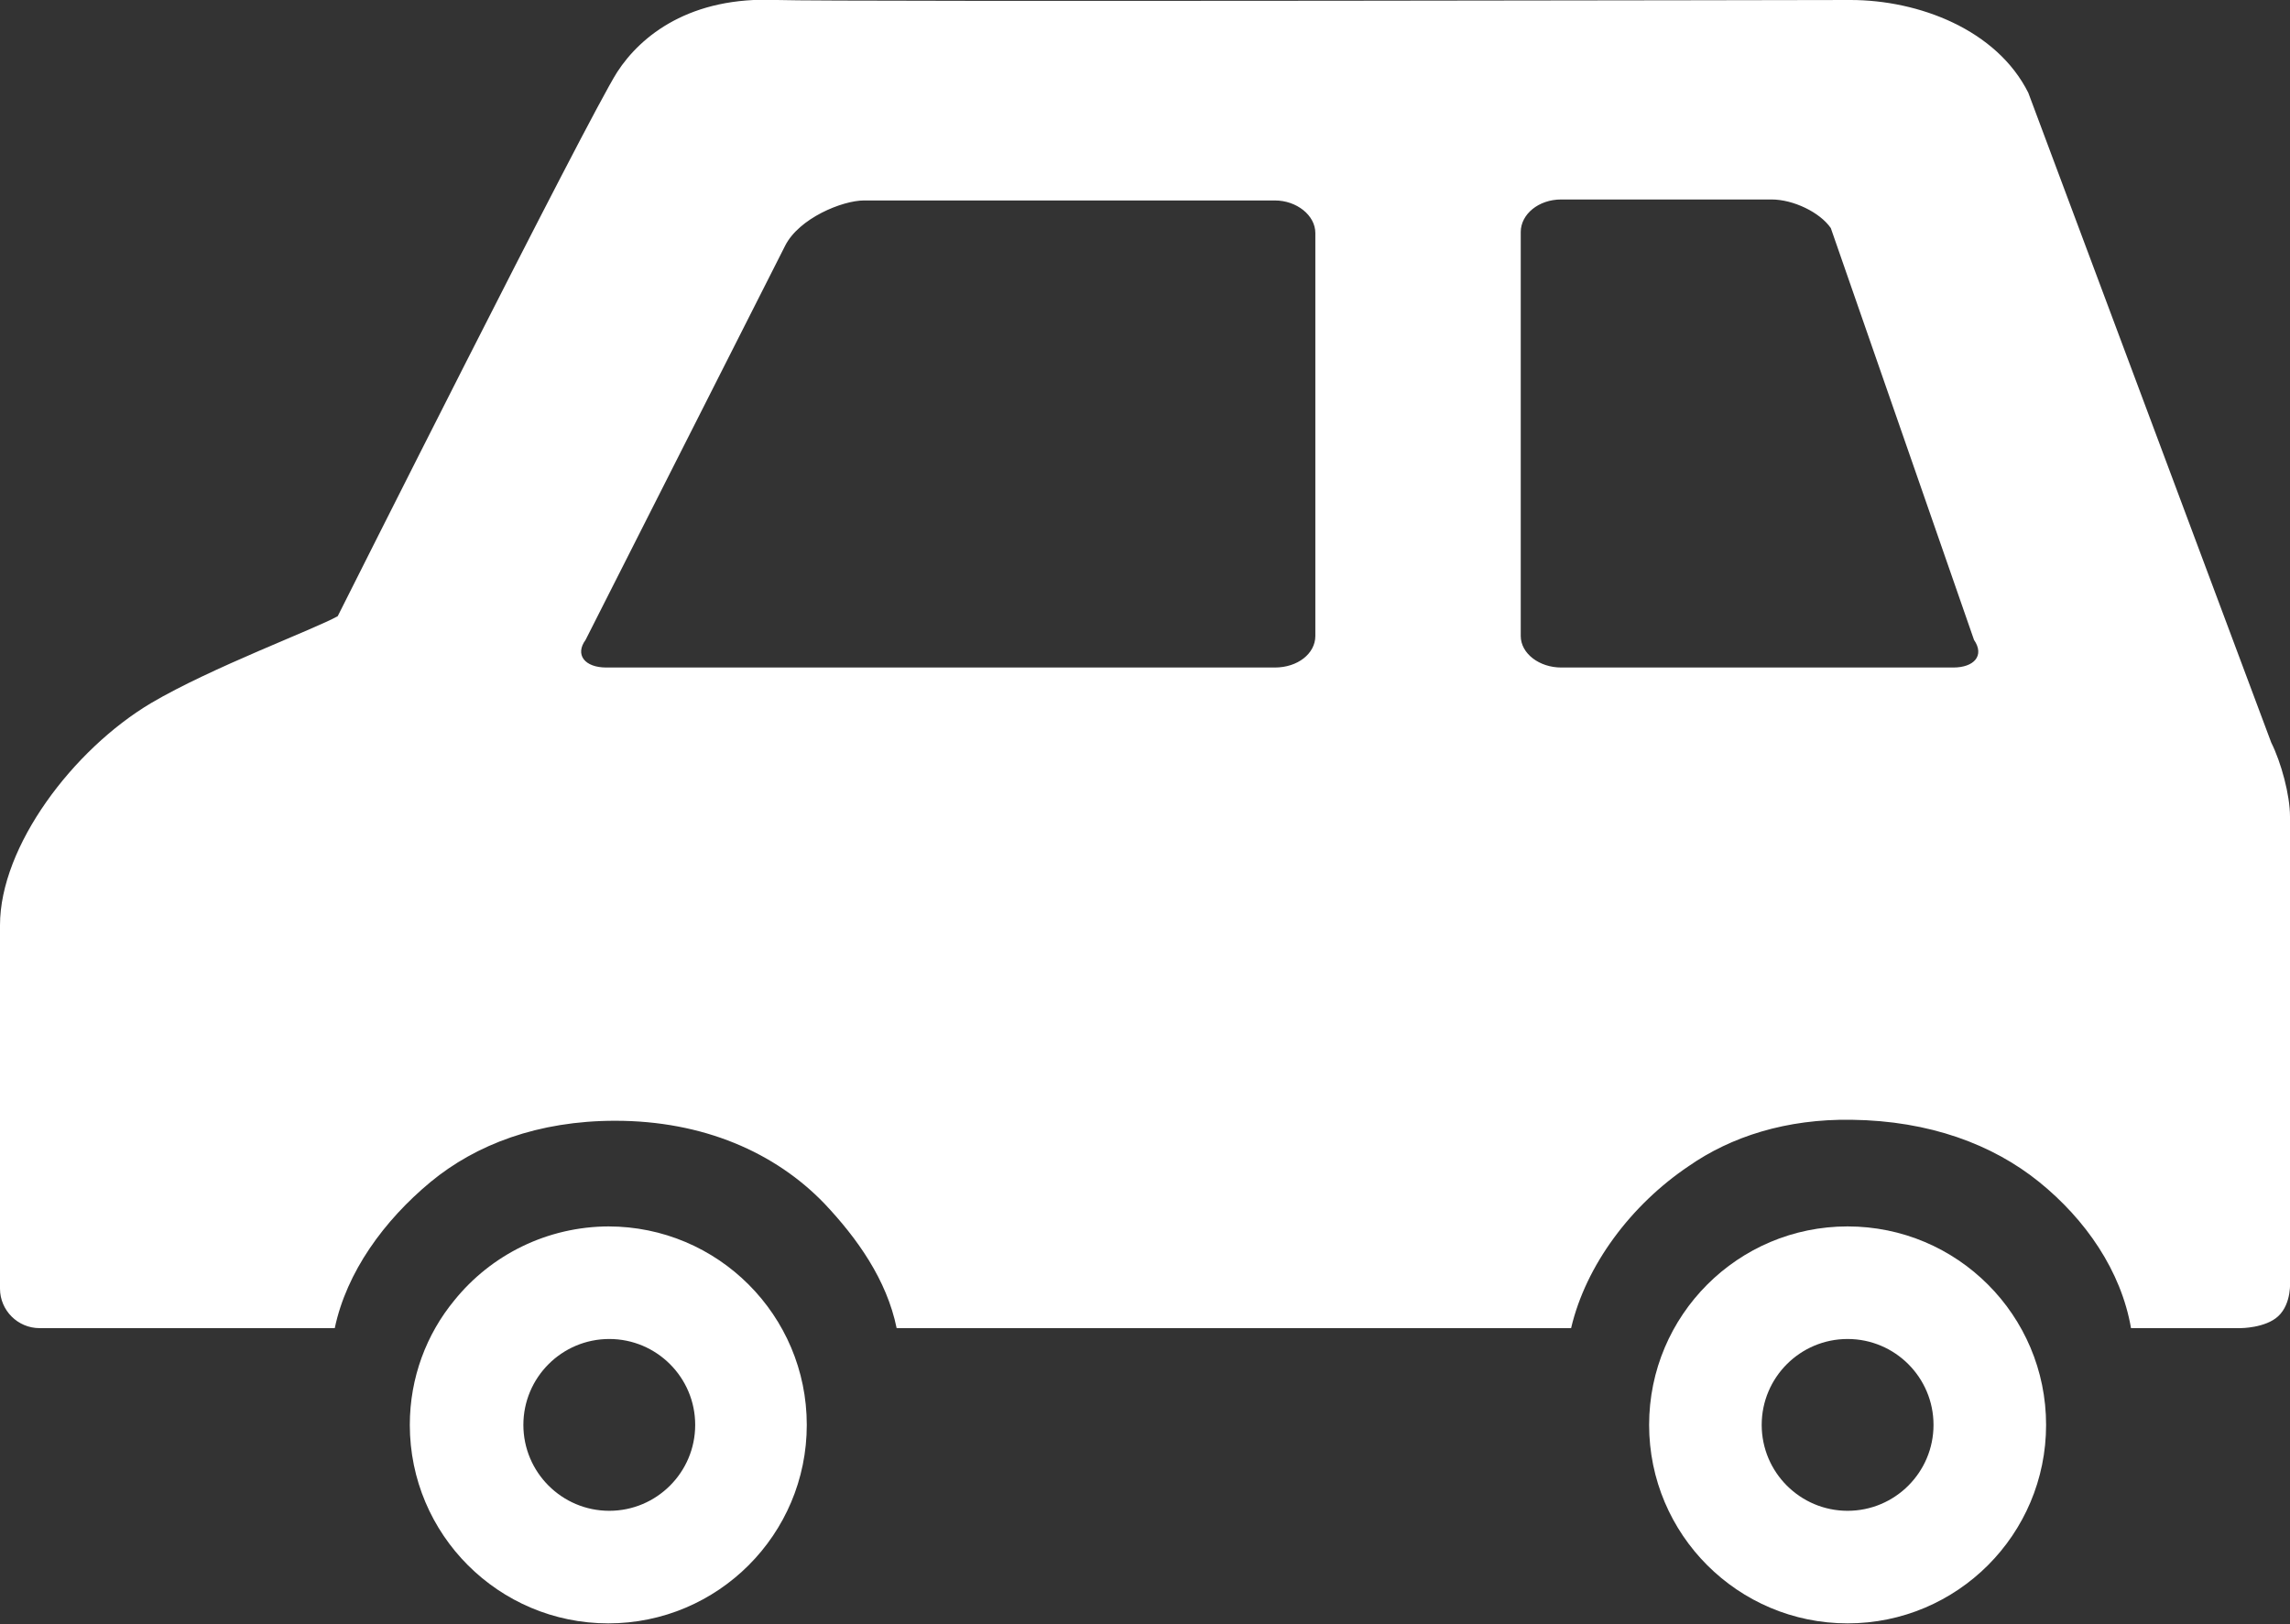
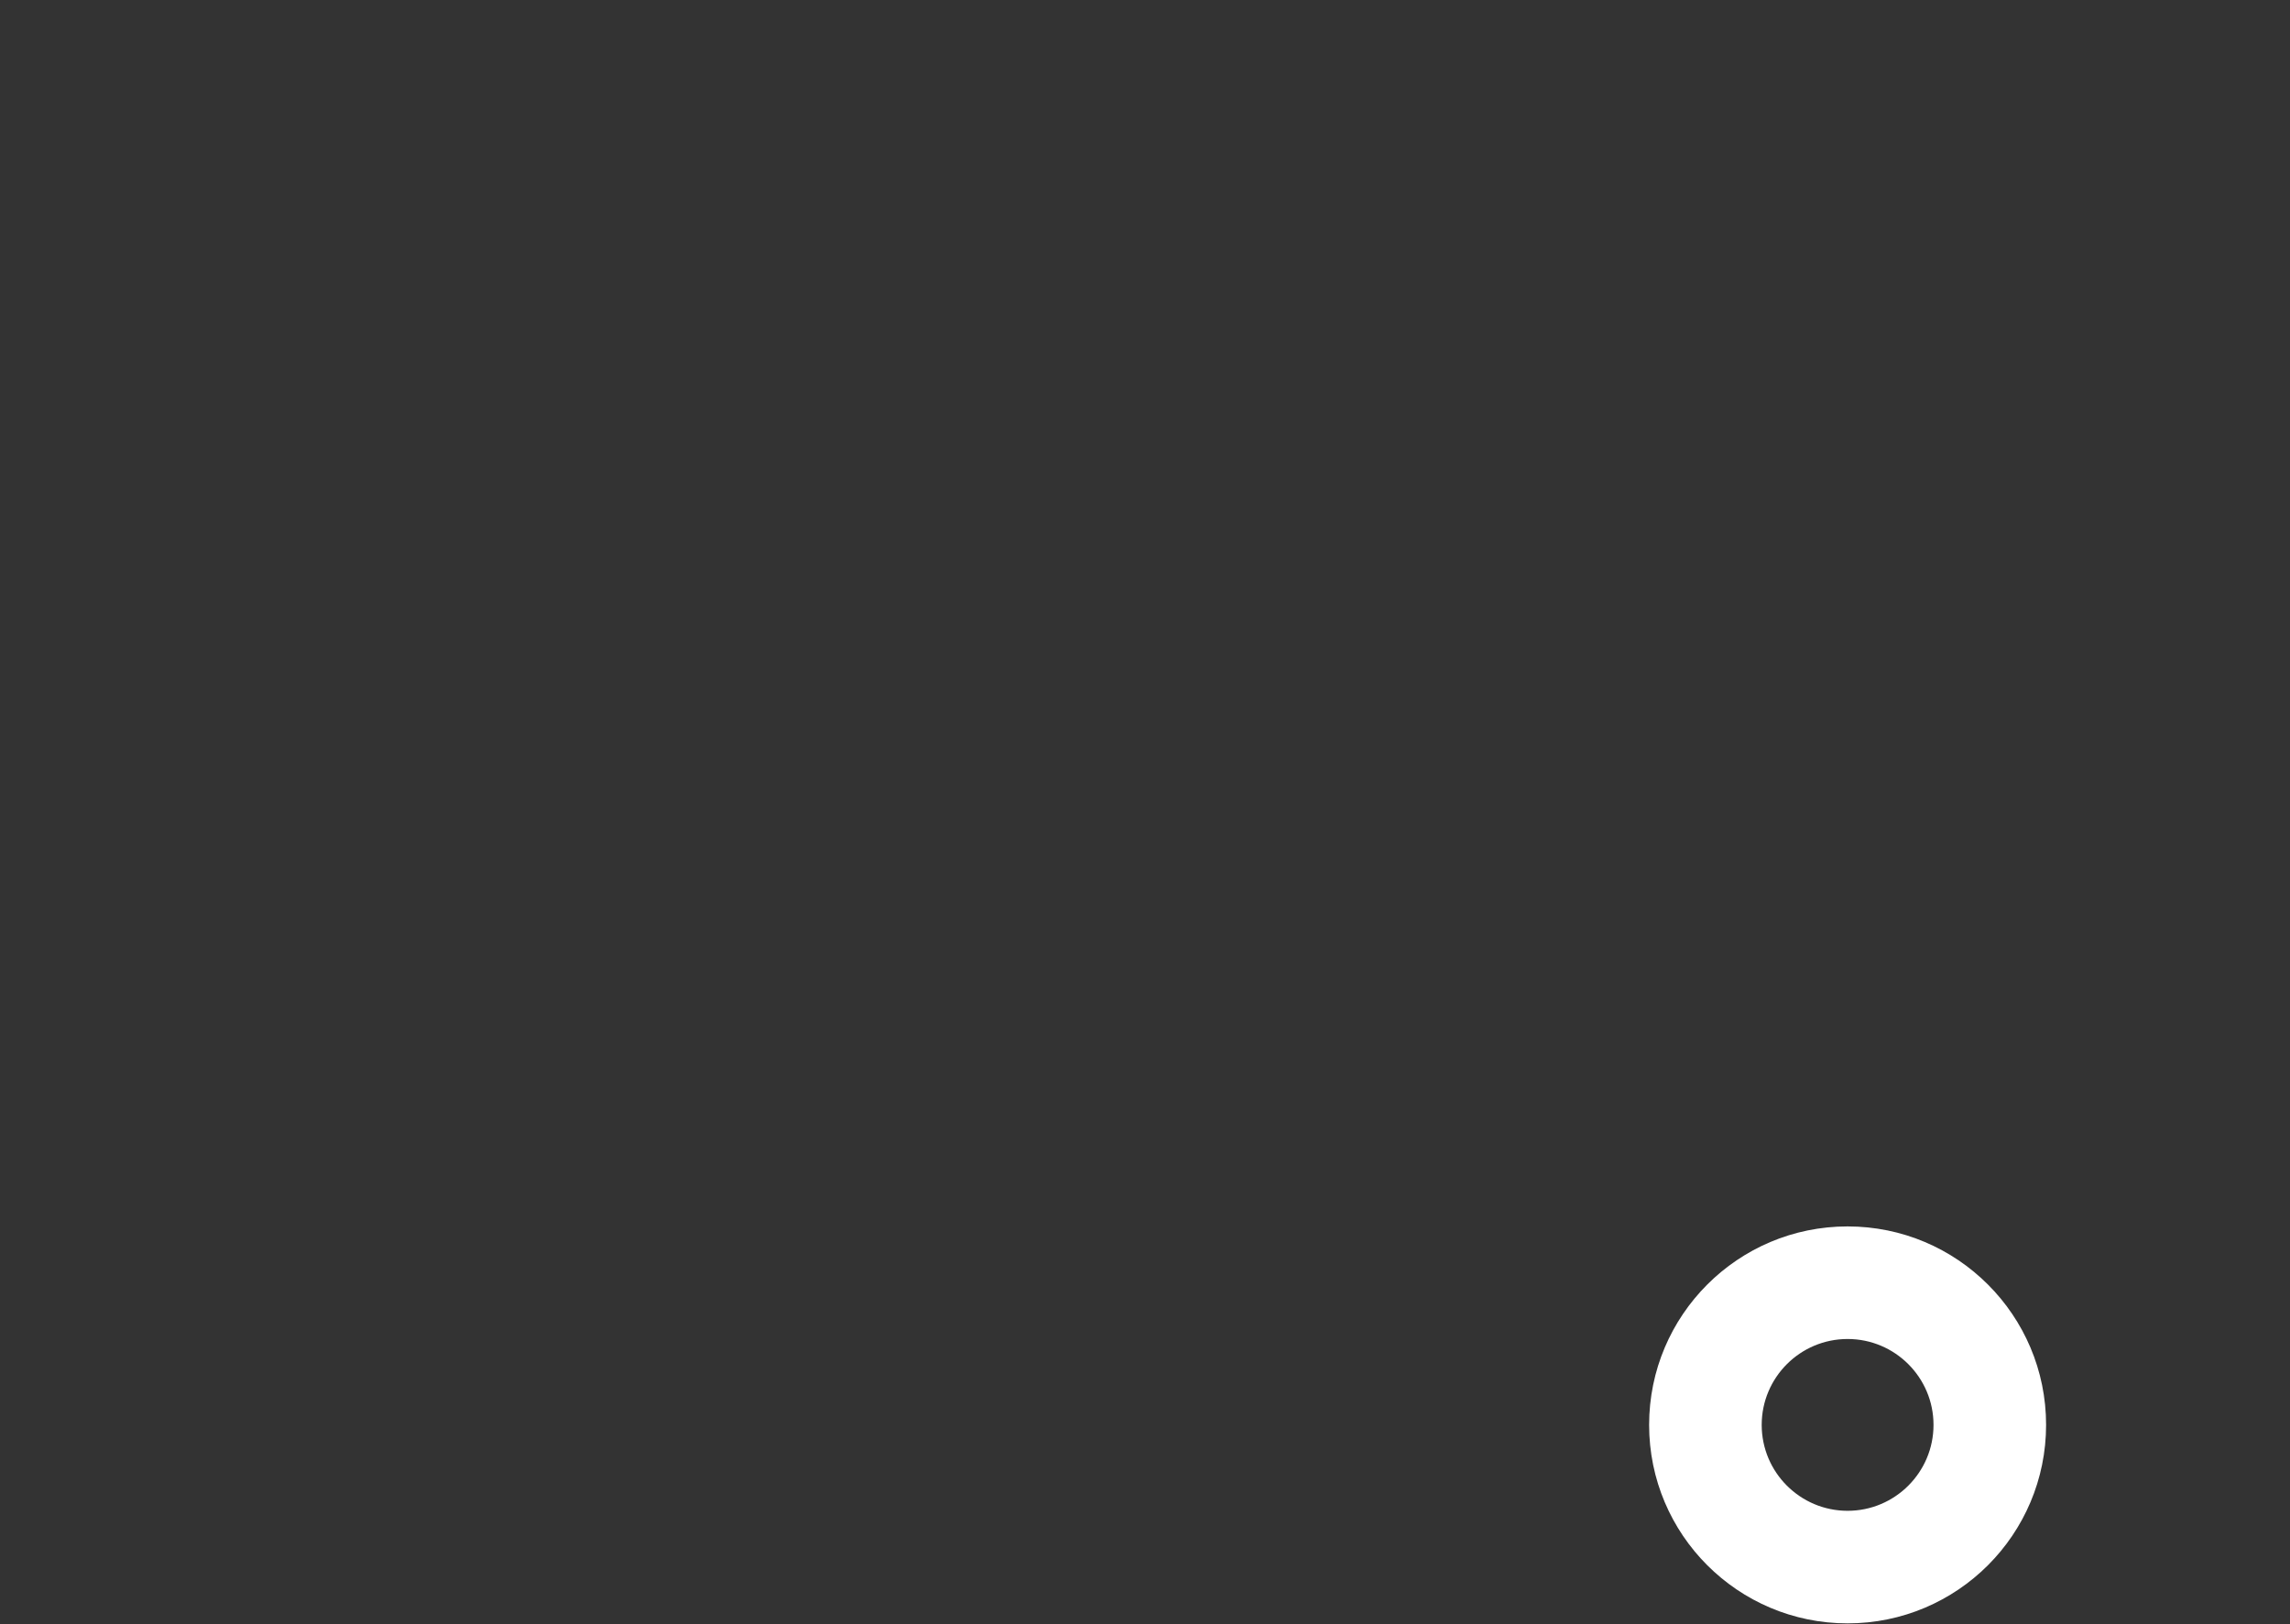
<svg xmlns="http://www.w3.org/2000/svg" id="_レイヤー_2" viewBox="0 0 23.19 16.45">
  <rect x="0" y="0" width="23.19" height="16.45" fill="#333333" stroke="none" />
  <defs>
    <style>.cls-1{fill:#fff;}</style>
  </defs>
  <g id="layer1">
    <path class="cls-1" d="M18.71,12.42c-1.11,0-2.01.9-2.01,2.01s.9,2.01,2.01,2.01,2.01-.9,2.01-2.01-.9-2.01-2.01-2.01ZM18.71,15.3c-.48,0-.87-.39-.87-.87s.39-.87.87-.87.87.39.87.87-.39.87-.87.87Z" />
-     <path class="cls-1" d="M6.17,12.42c-.63,0-1.2.29-1.57.75-.28.34-.45.78-.45,1.26,0,1.11.9,2.01,2.01,2.01s2.01-.9,2.01-2.01-.9-2.01-2.01-2.01ZM6.17,15.3c-.48,0-.87-.39-.87-.87s.39-.87.87-.87.87.39.87.87-.39.87-.87.87Z" />
-     <path class="cls-1" d="M23.19,12.97v-4.7c0-.22-.09-.55-.19-.75l-2.46-6.58C20.22.3,19.43,0,18.74,0,18.74,0,8.42.02,7.87,0c-.88-.04-1.38.36-1.62.73-.3.47-2.83,5.51-2.83,5.51-.23.13-1.28.52-1.89.88-.79.47-1.53,1.45-1.53,2.25v3.68c0,.22.18.4.4.4h2.99c.12-.57.5-1.09.97-1.48.46-.38,1.09-.62,1.87-.62.89,0,1.62.32,2.12.84.33.35.63.77.73,1.26h6.83c.15-.64.61-1.25,1.19-1.64.43-.3.99-.48,1.65-.47.79.01,1.43.25,1.9.63.47.38.83.9.93,1.48h1.11s.25,0,.38-.12c.14-.13.12-.36.12-.36ZM13.32,6.44c0,.18-.18.32-.41.32h-6.77c-.22,0-.32-.13-.21-.28l2.02-3.99c.14-.28.58-.46.8-.46h4.16c.22,0,.41.15.41.33v4.09ZM19.77,6.76h-3.96c-.22,0-.41-.14-.41-.32V2.35c0-.18.18-.33.41-.33h2.13c.22,0,.49.13.6.29l1.45,4.17c.11.16,0,.28-.21.28Z" />
  </g>
</svg>